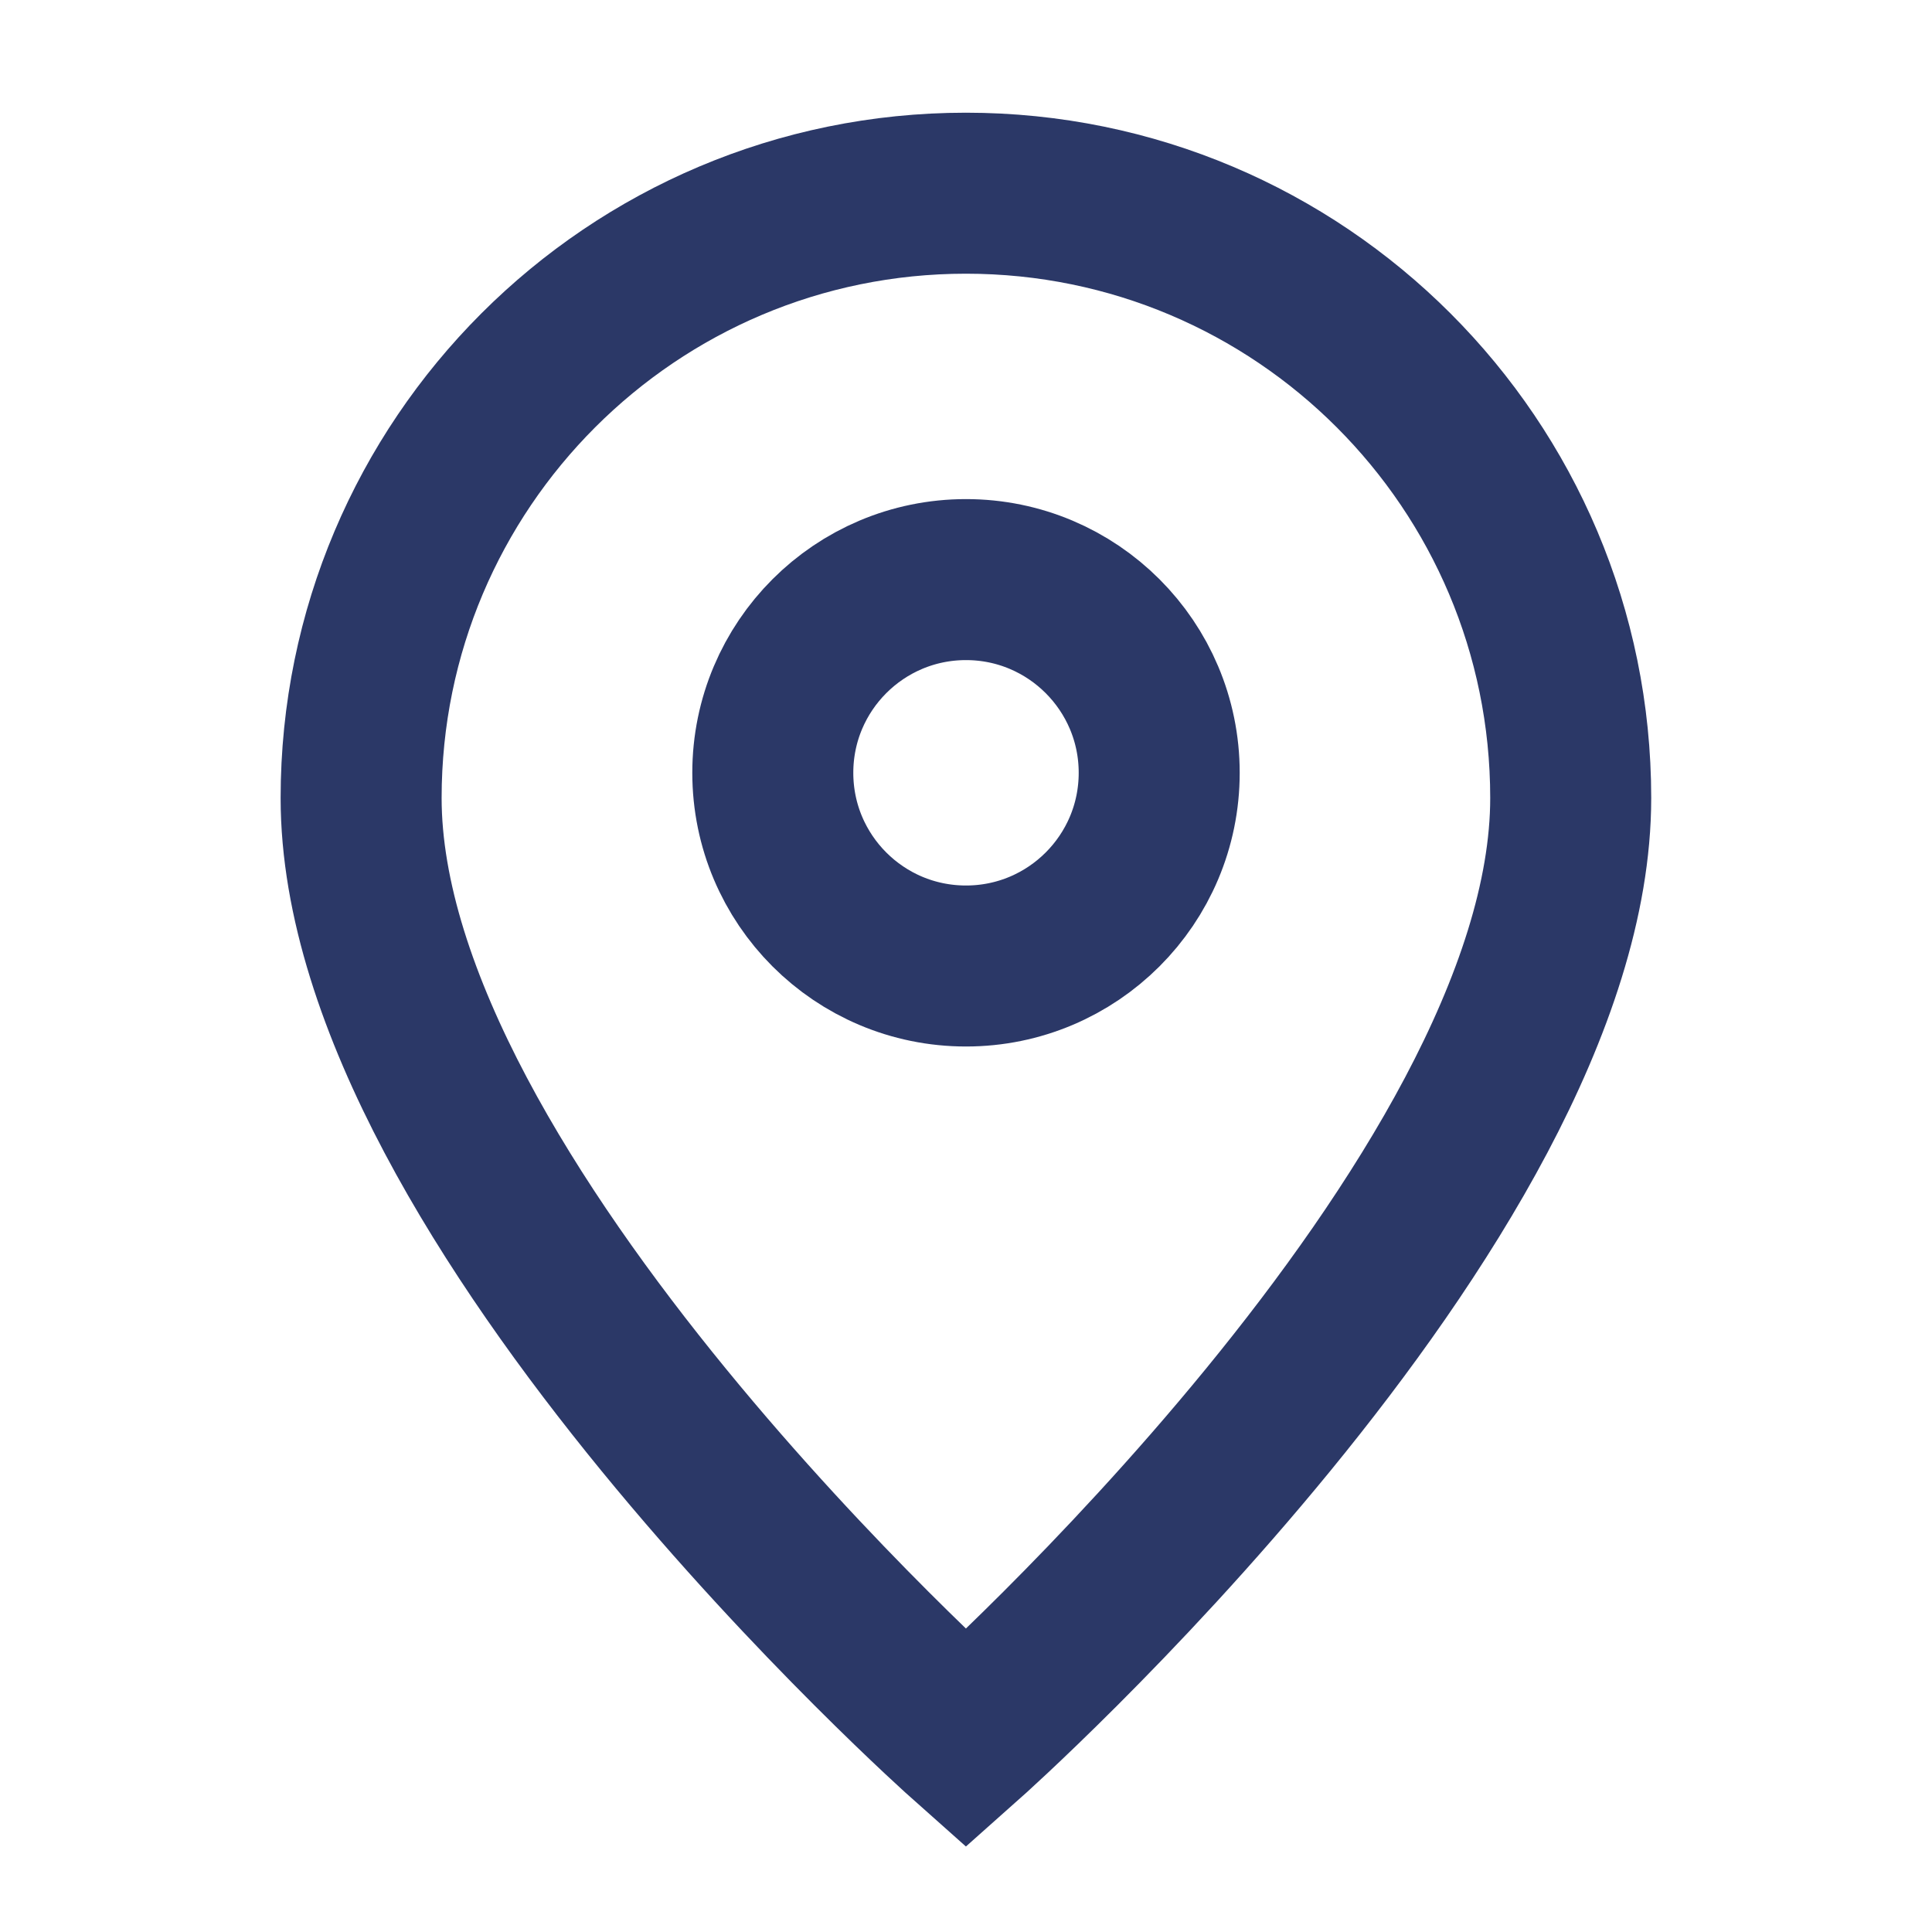
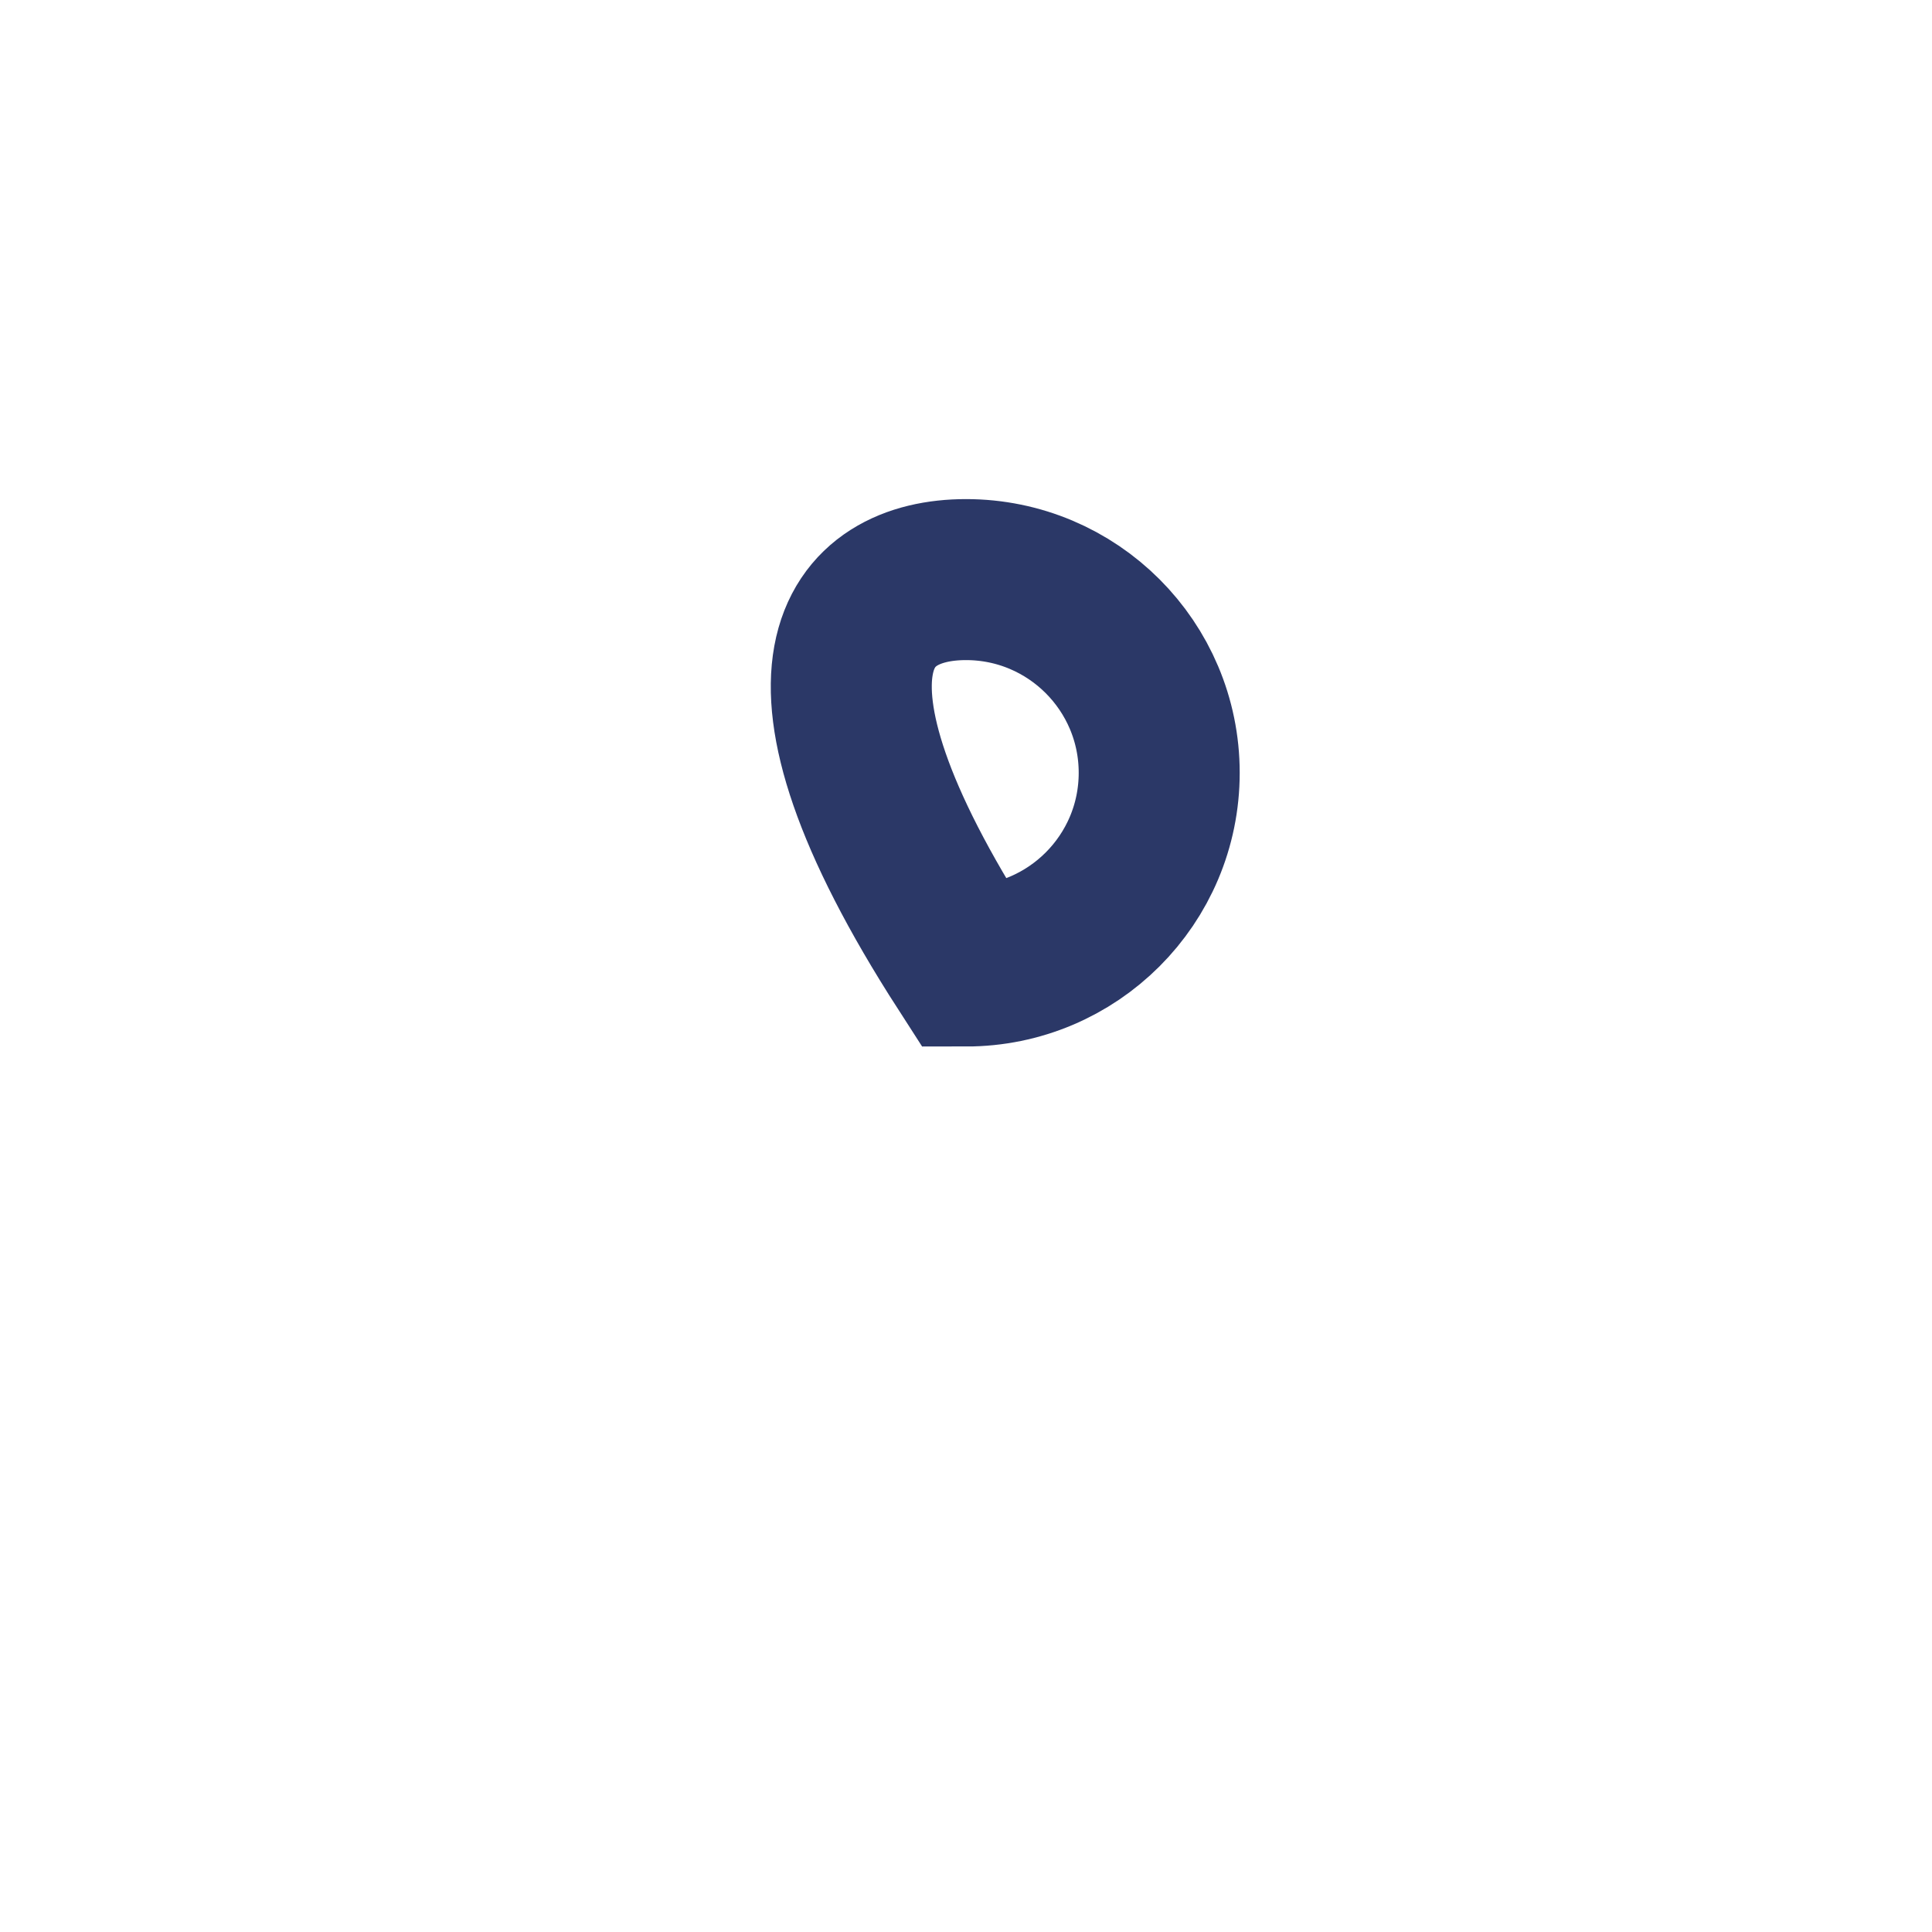
<svg xmlns="http://www.w3.org/2000/svg" width="24" height="24" viewBox="0 0 24 24" fill="none">
-   <path d="M11.999 21.6C11.999 21.6 19.512 14.922 19.512 9.913C19.512 5.764 16.149 2.4 11.999 2.4C7.85 2.4 4.486 5.764 4.486 9.913C4.486 14.922 11.999 21.6 11.999 21.6Z" stroke="#2B3867" stroke-width="2" />
-   <path d="M14.4 9.6C14.4 10.926 13.325 12 12 12C10.674 12 9.6 10.926 9.6 9.6C9.6 8.275 10.674 7.2 12 7.2C13.325 7.2 14.4 8.275 14.4 9.6Z" stroke="#2B3867" stroke-width="2" />
+   <path d="M14.4 9.6C14.4 10.926 13.325 12 12 12C9.6 8.275 10.674 7.2 12 7.2C13.325 7.2 14.4 8.275 14.4 9.6Z" stroke="#2B3867" stroke-width="2" />
</svg>